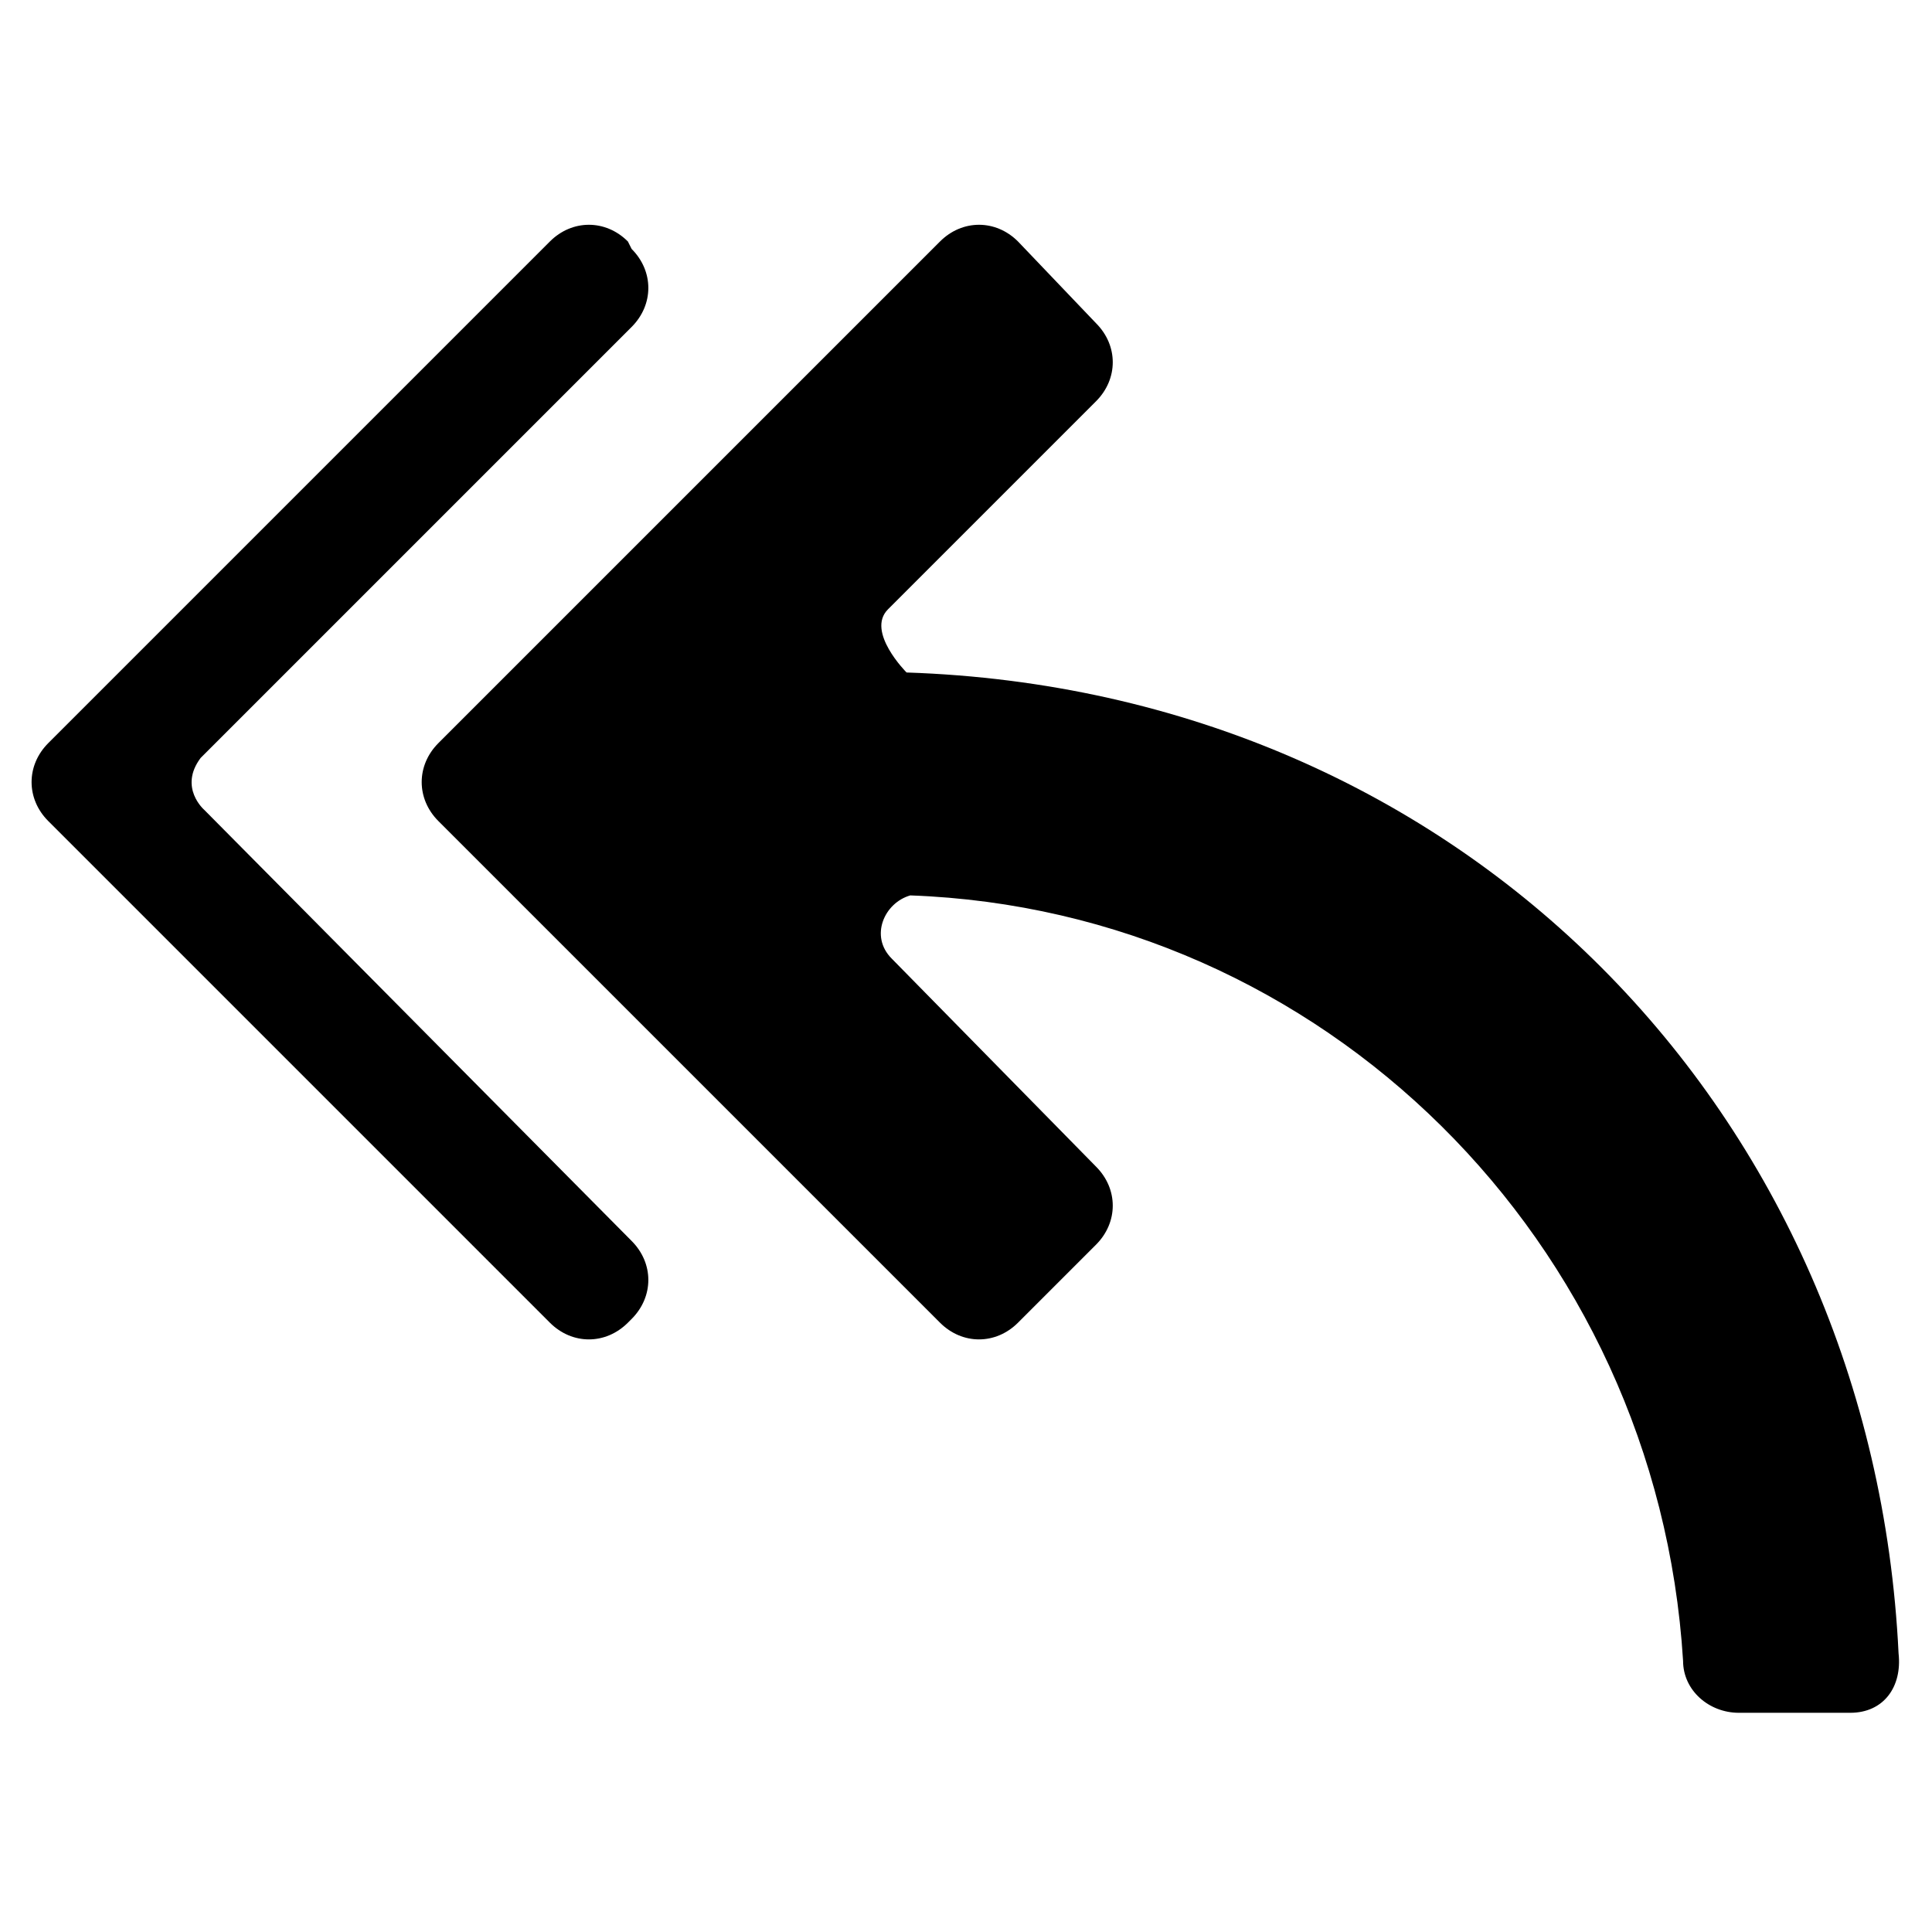
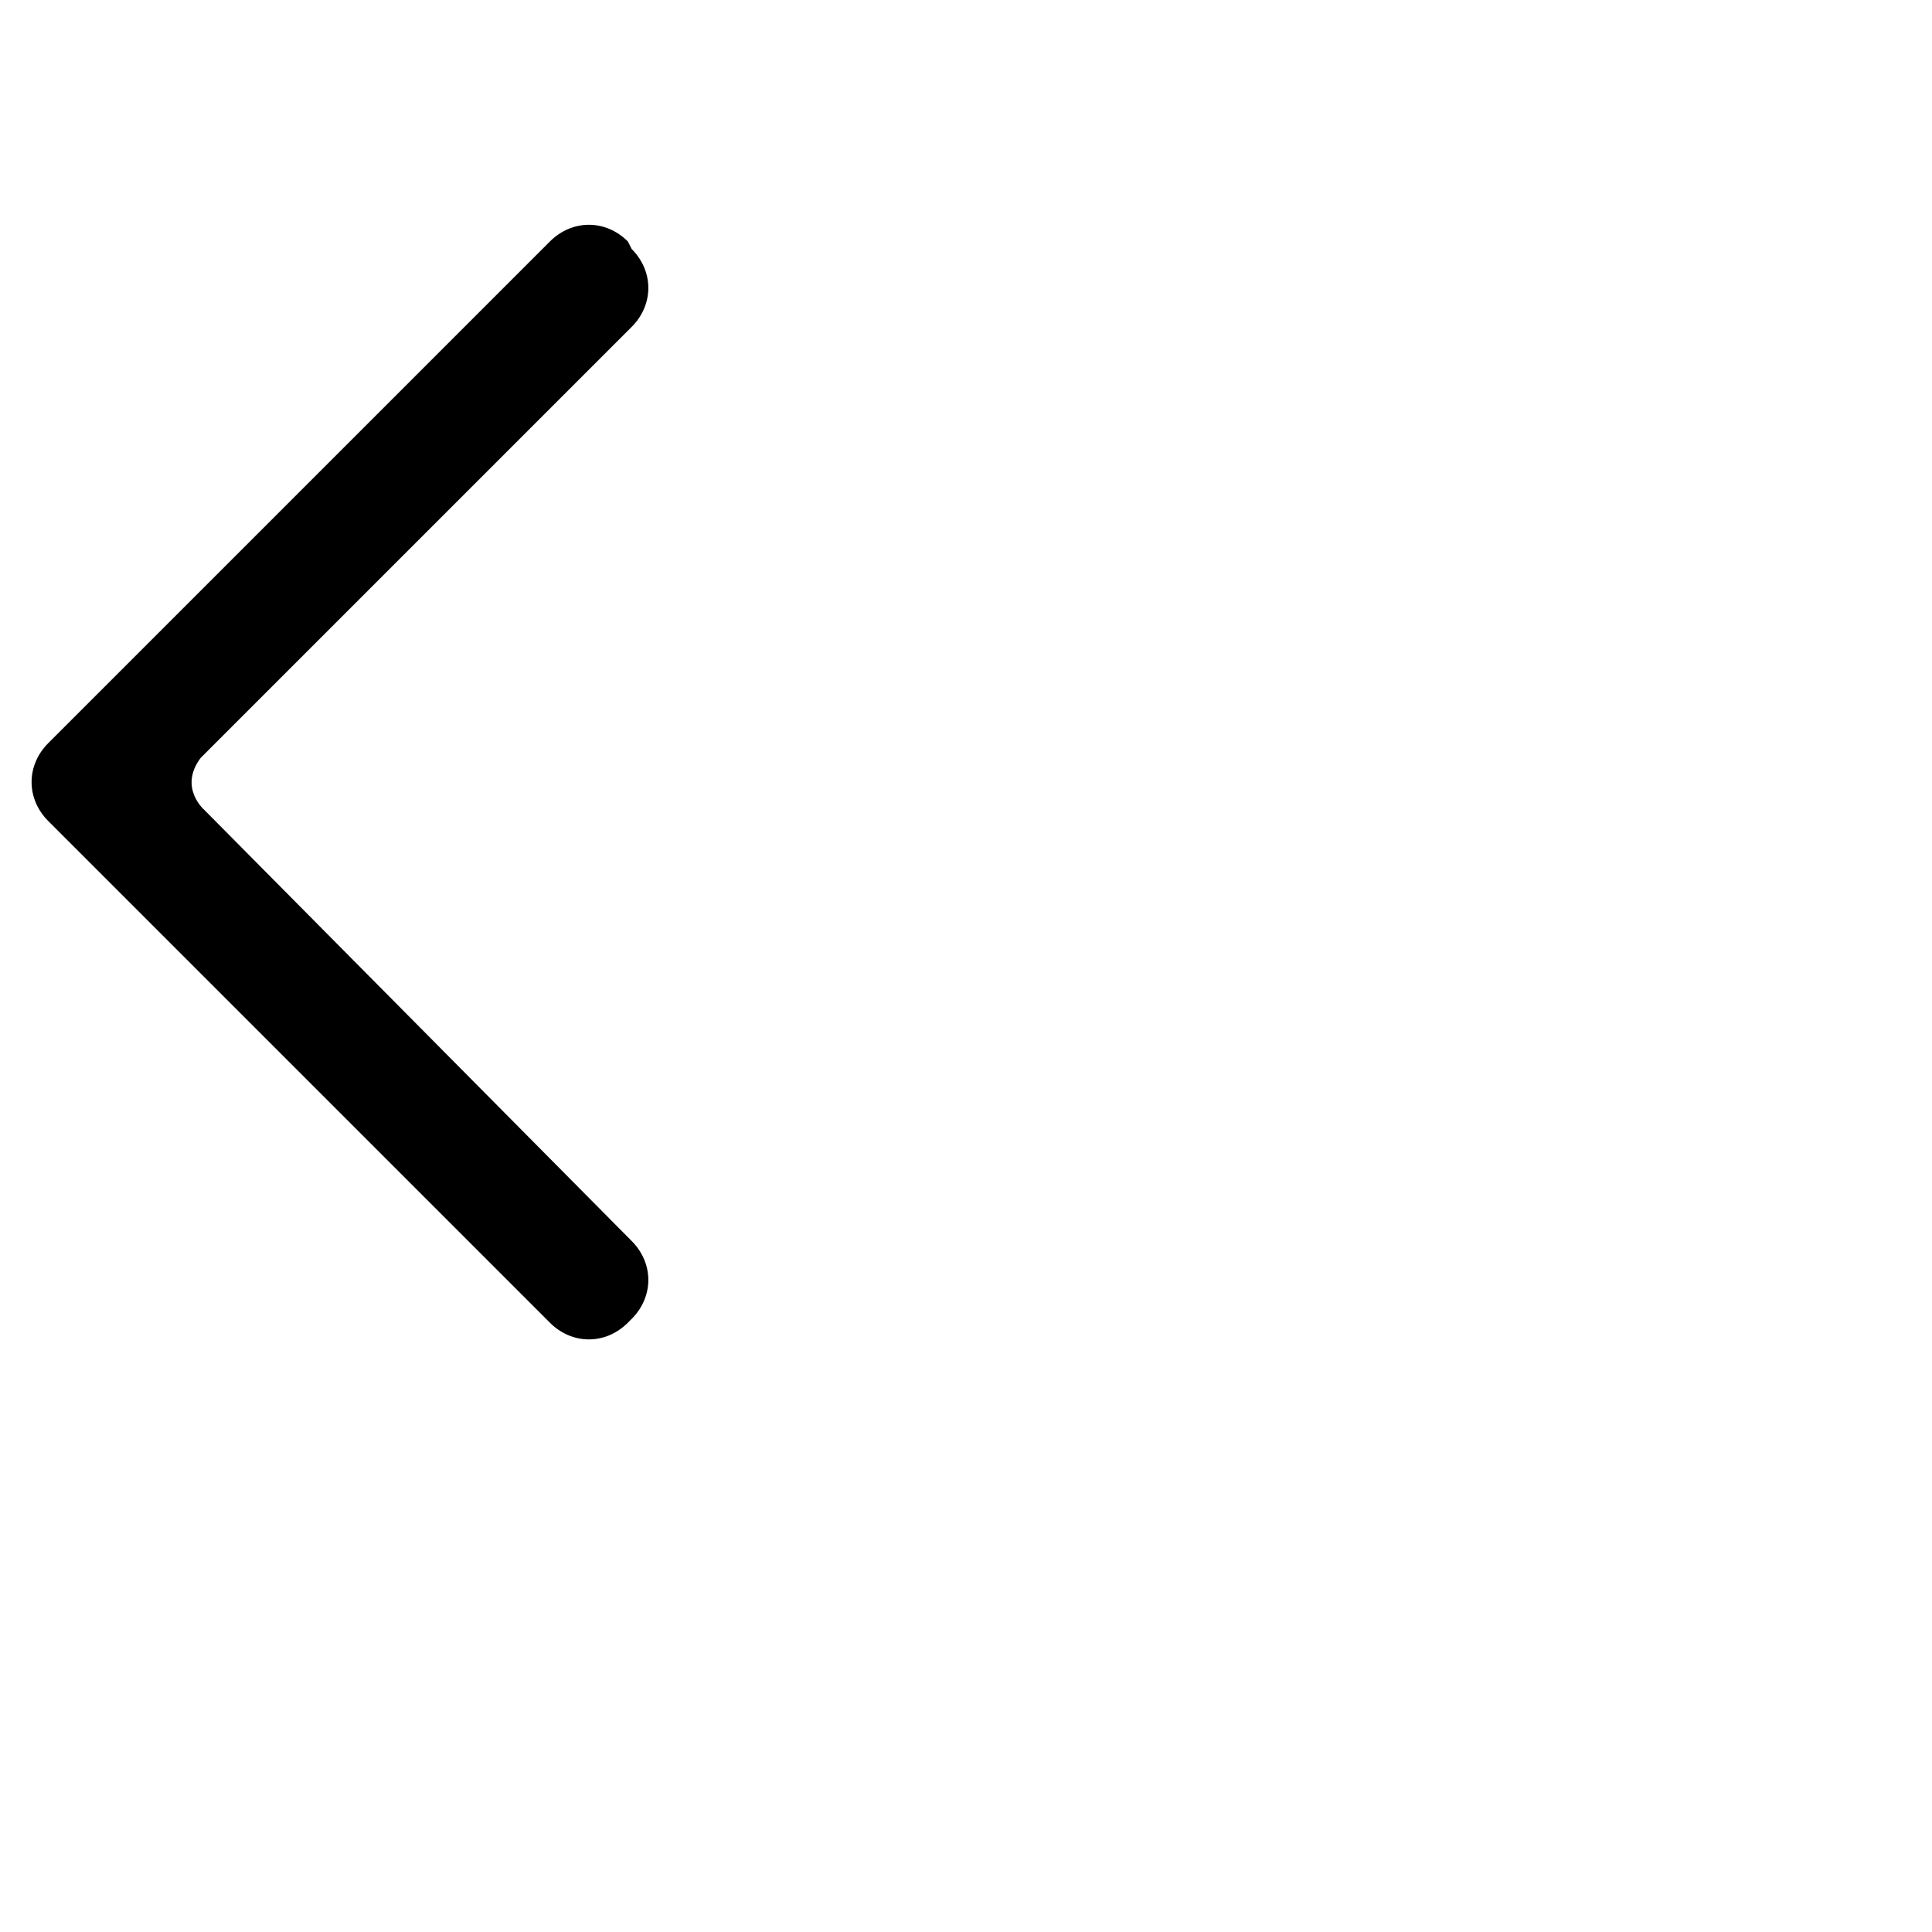
<svg xmlns="http://www.w3.org/2000/svg" fill="#000000" width="800px" height="800px" viewBox="0 0 52 52" enable-background="new 0 0 52 52" xml:space="preserve">
-   <path d="M24.4,18.1c0,0-1.1-1.1-0.5-1.7l5.6-5.6c0.6-0.6,0.6-1.5,0-2.1l-2.1-2.2c-0.6-0.6-1.5-0.6-2.1,0L11.8,20  c-0.6,0.6-0.6,1.5,0,2.1l13.5,13.5c0.6,0.6,1.5,0.6,2.1,0l2.1-2.1c0.6-0.6,0.6-1.5,0-2.1L24,25.8c-0.6-0.6-0.2-1.5,0.5-1.7  c11.1,0.4,20.1,9.3,20.8,20.6c0,0.8,0.7,1.4,1.5,1.4h3c0.9,0,1.4-0.7,1.3-1.6C50.4,30,39.4,18.6,24.4,18.1z" />
  <path d="M5.4,20.4L17,8.8c0.6-0.6,0.6-1.5,0-2.1l-0.1-0.2c-0.6-0.6-1.5-0.6-2.1,0L1.3,20c-0.6,0.6-0.6,1.5,0,2.1  l13.5,13.5c0.6,0.6,1.5,0.6,2.1,0l0.1-0.1c0.6-0.6,0.6-1.5,0-2.1L5.5,21.8C5.5,21.8,4.8,21.2,5.4,20.4z" />
</svg>